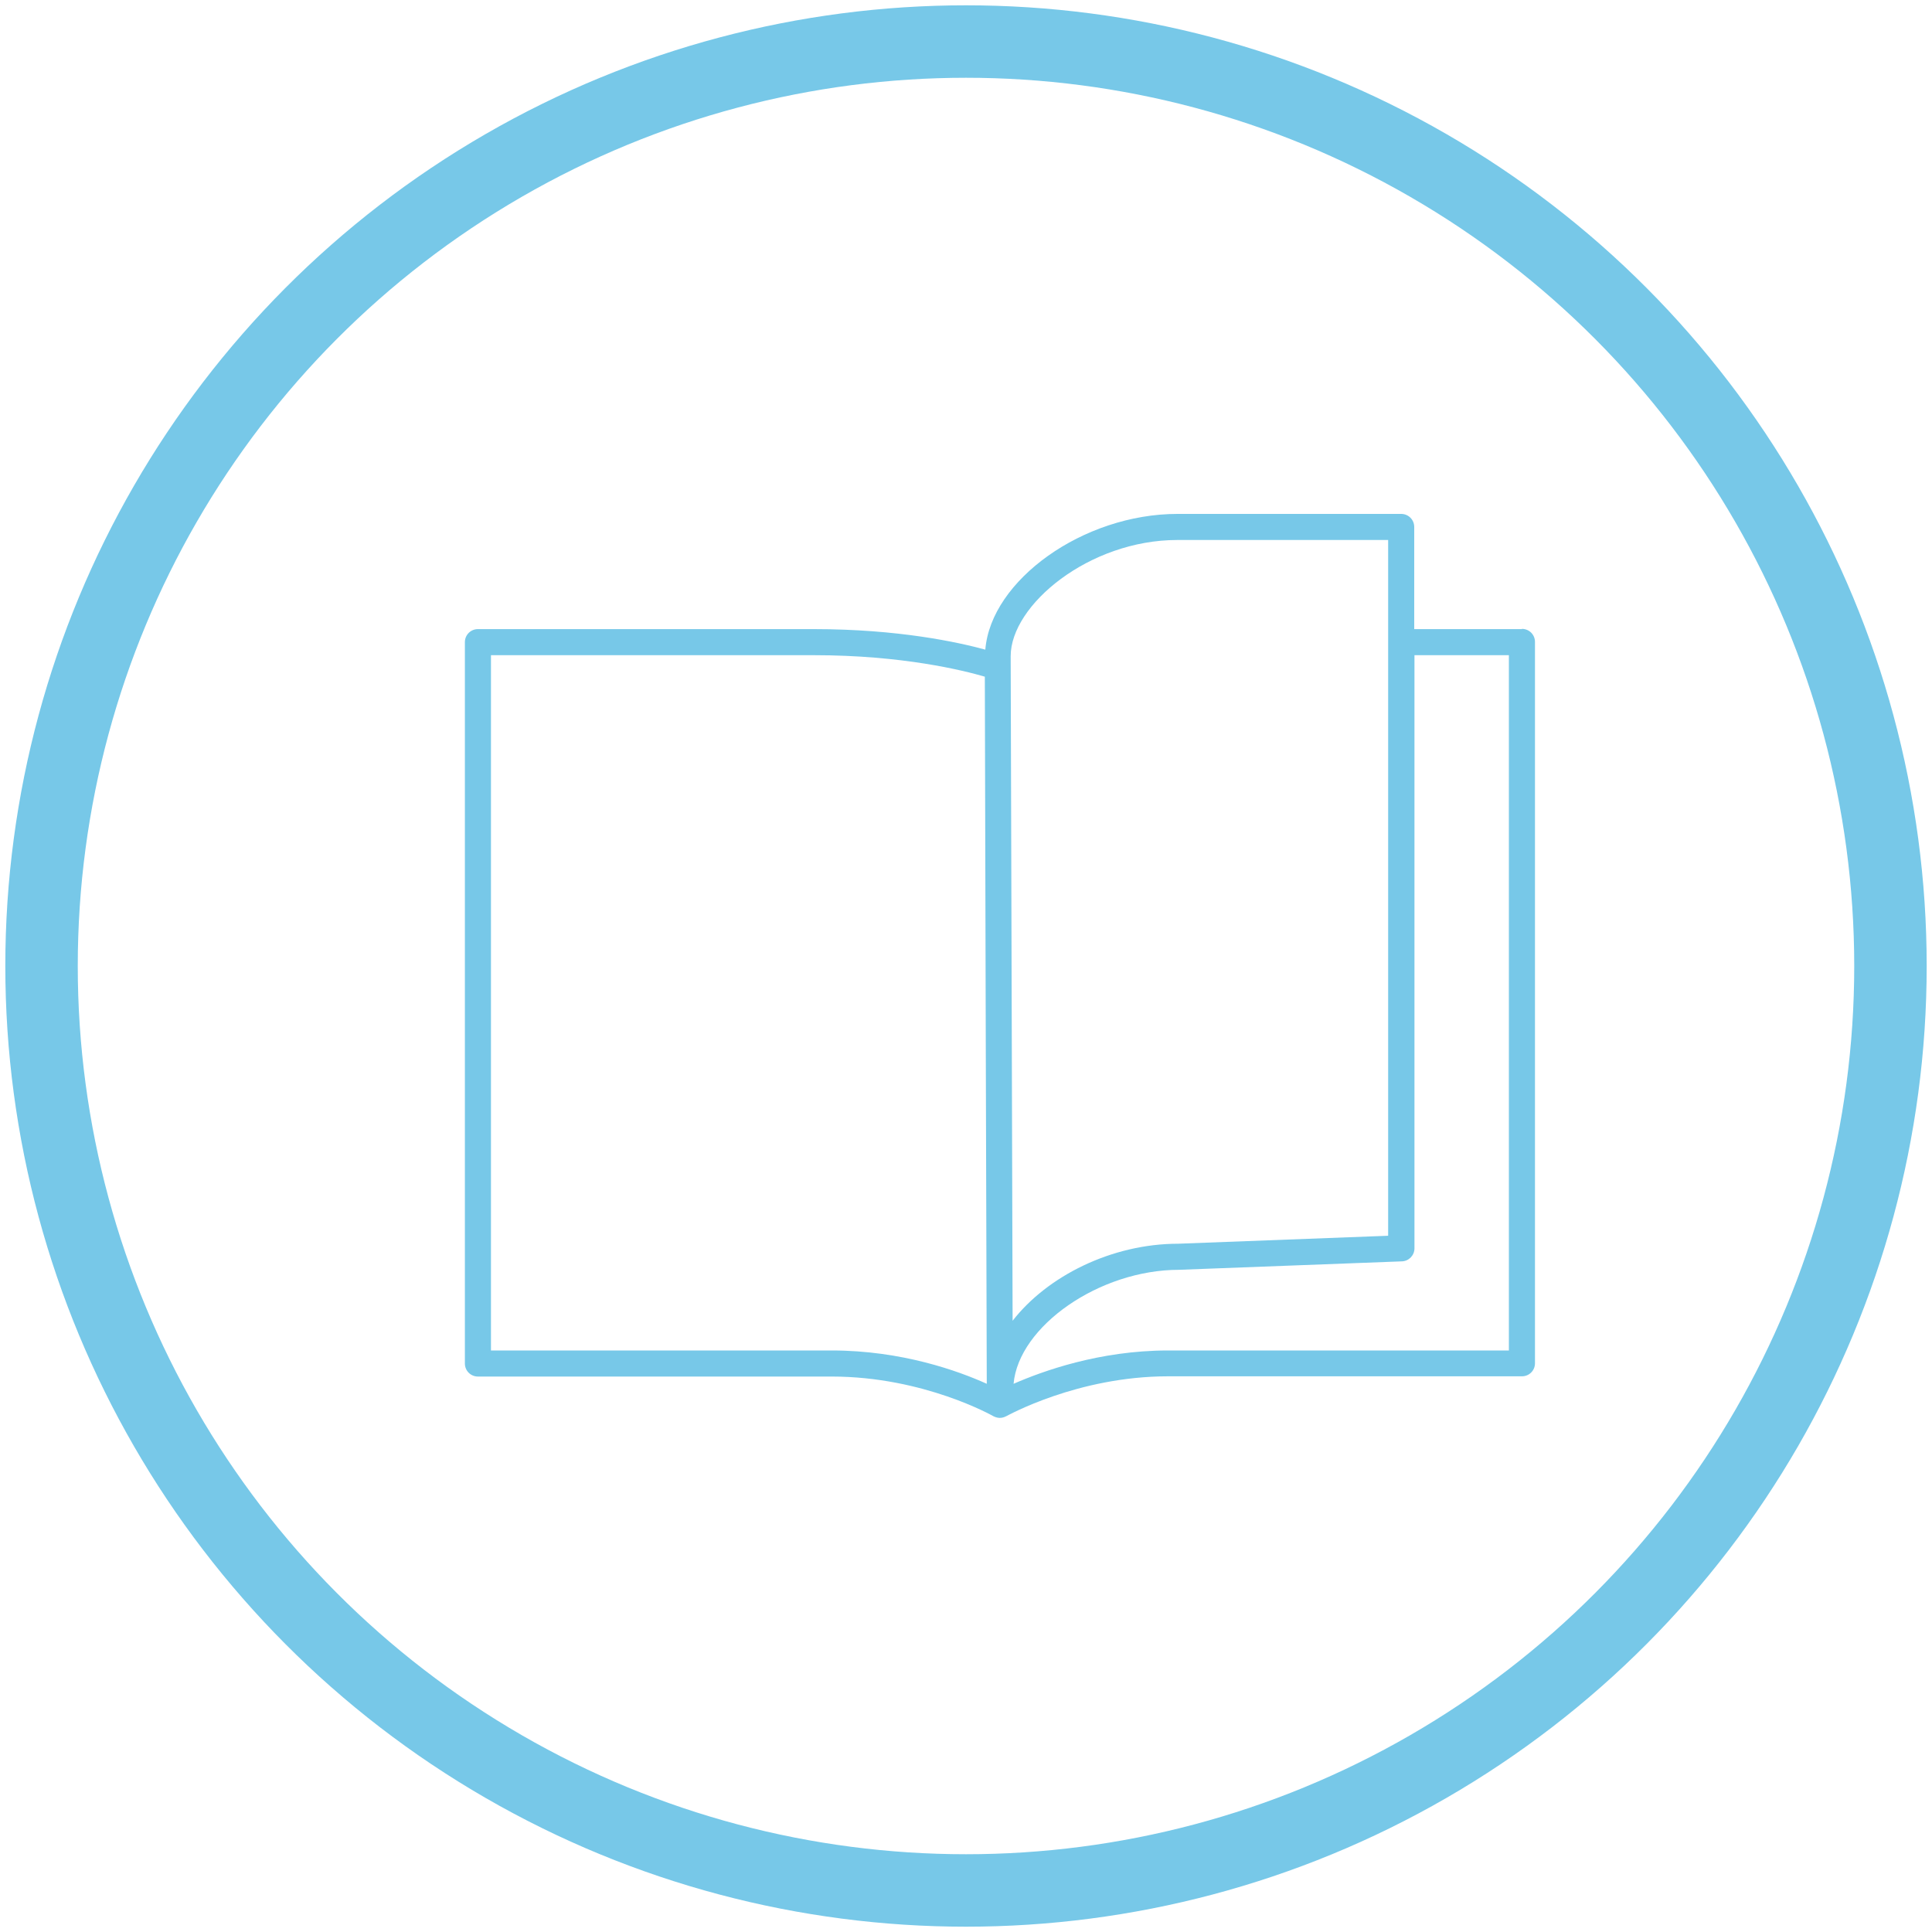
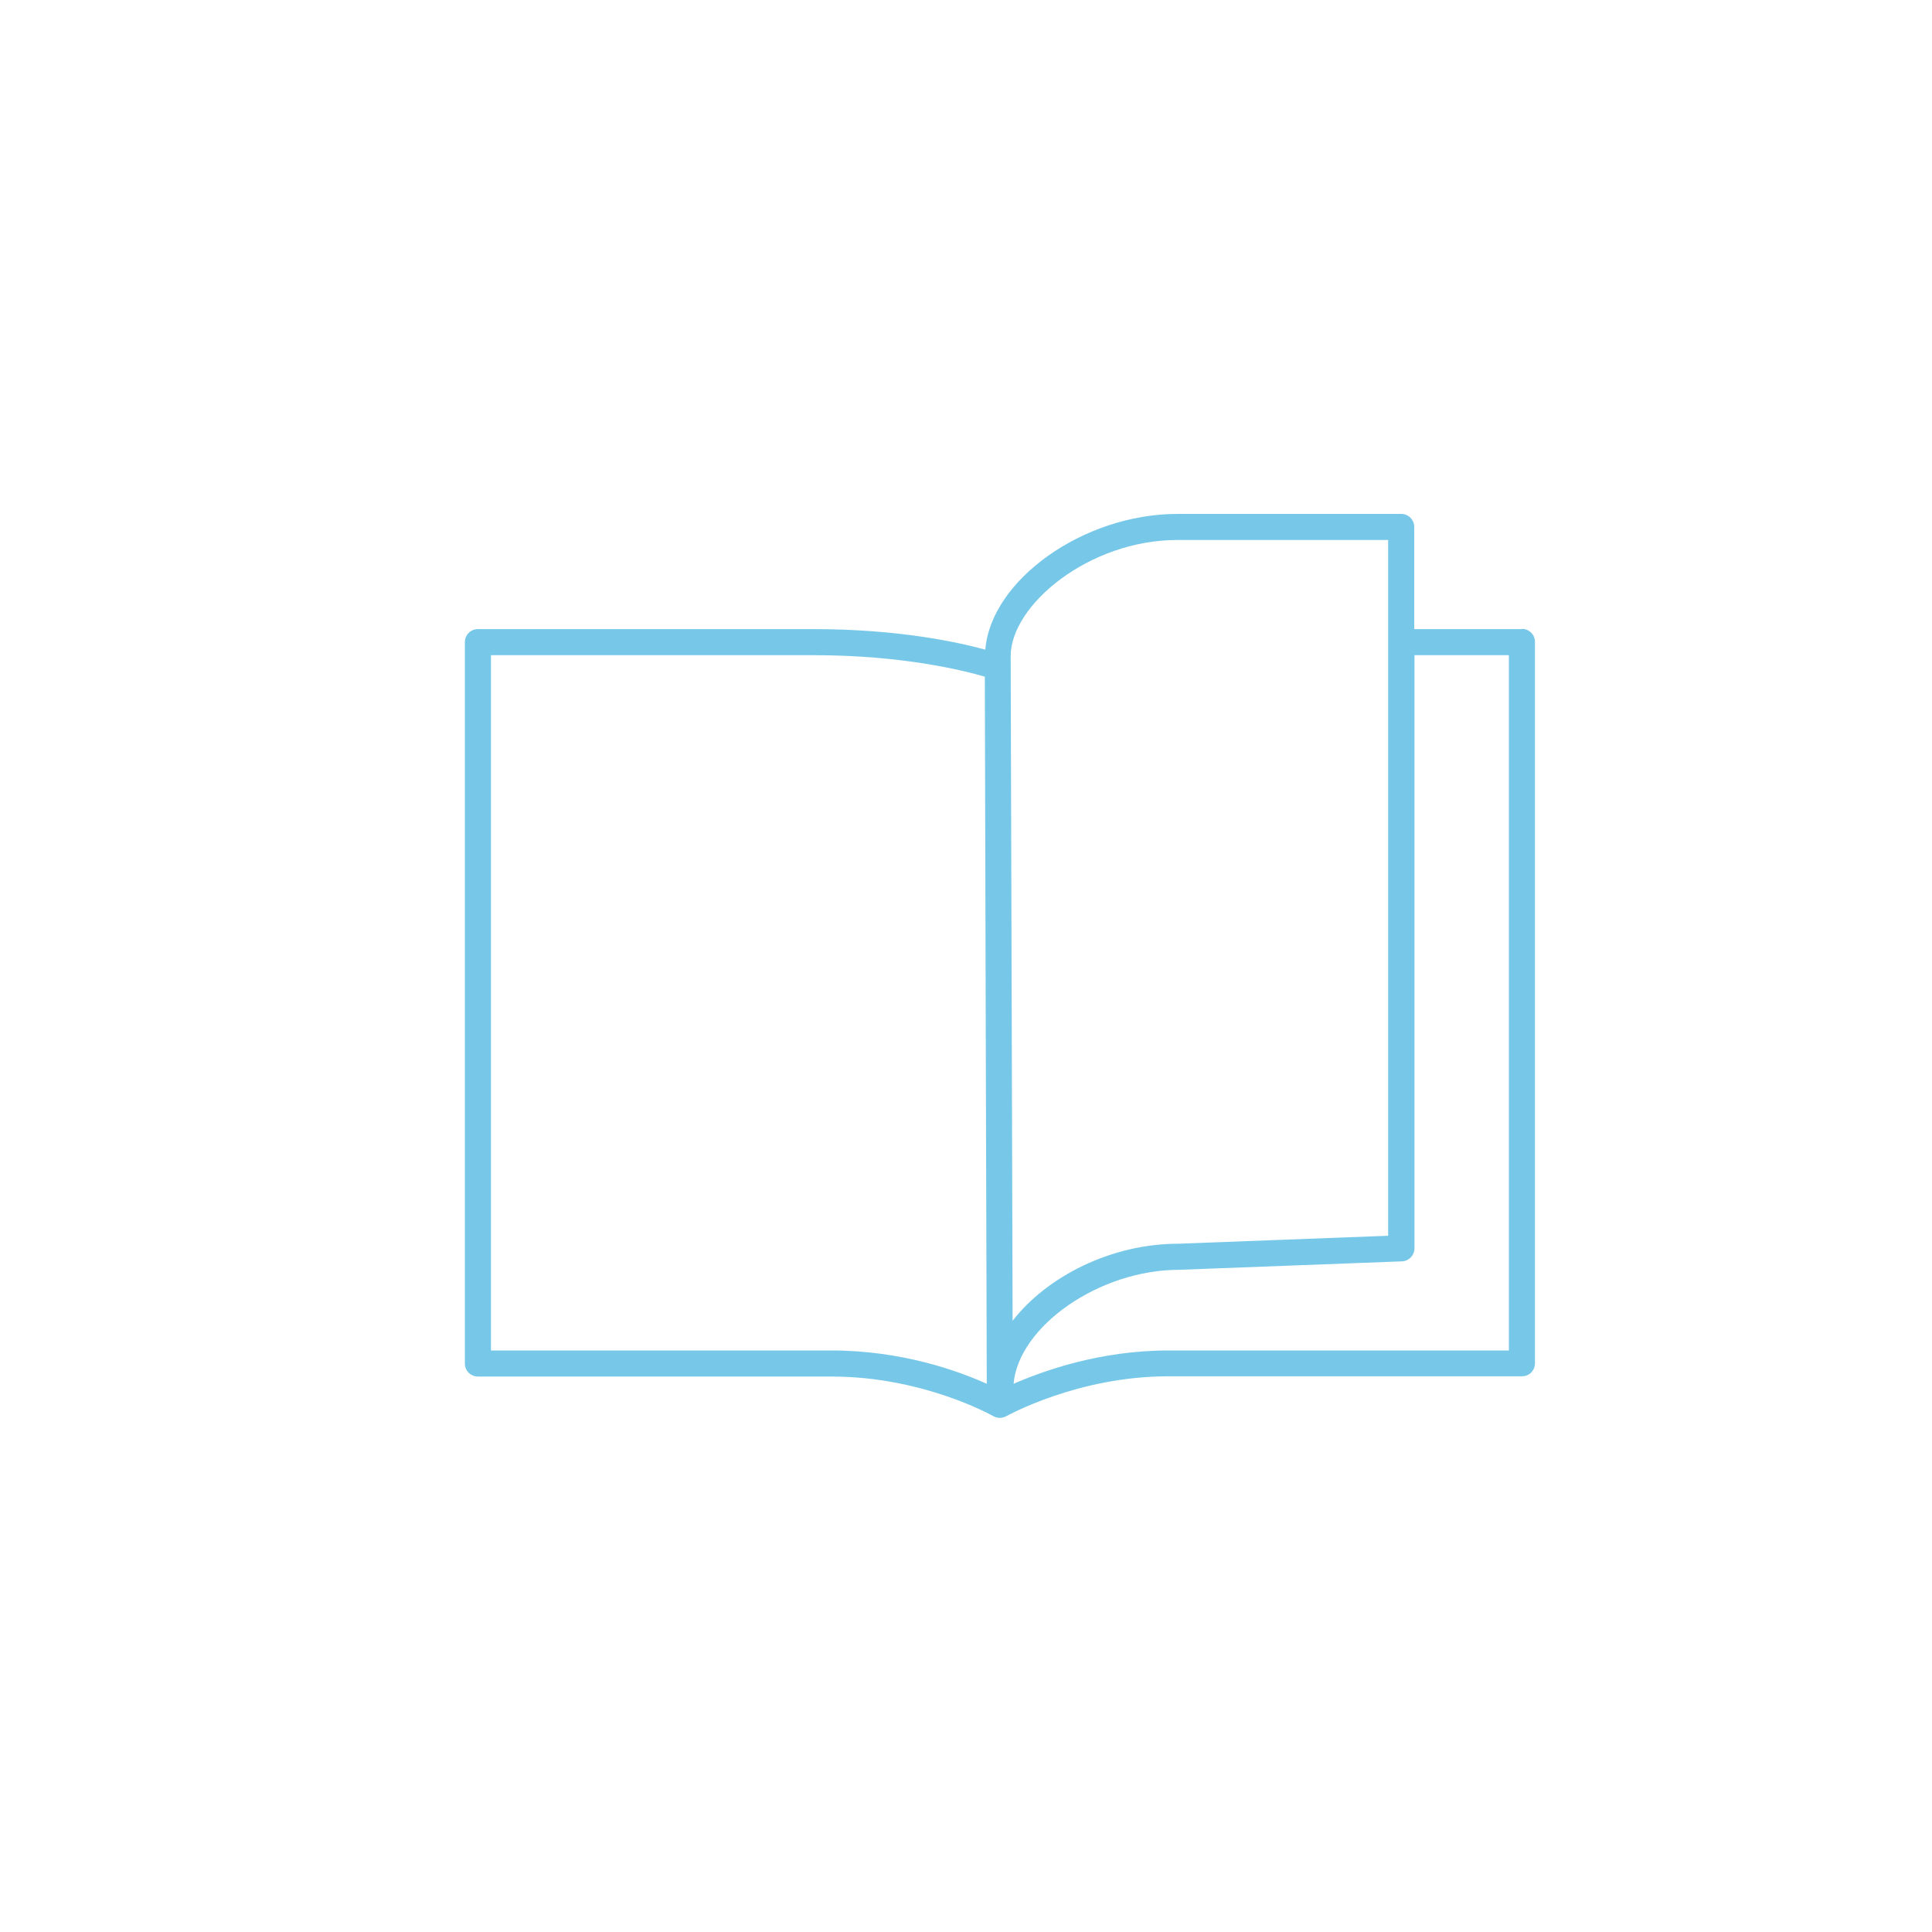
<svg xmlns="http://www.w3.org/2000/svg" id="Livello_1" data-name="Livello 1" viewBox="0 0 80 80">
  <defs>
    <style>
      .cls-1 {
        fill: #77c8e8;
      }

      .cls-2 {
        fill: none;
        stroke: #77c8e8;
        stroke-miterlimit: 10;
        stroke-width: 3px;
      }
    </style>
  </defs>
-   <circle class="cls-2" cx="40" cy="40" r="38.28" />
  <path class="cls-1" d="M63.02,26.05h-4.46v-4.23c0-.3-.24-.54-.54-.54h-9.26c-3.91,0-7.73,2.75-7.96,5.62-1.14-.31-3.6-.85-7.1-.85h-13.91c-.3,0-.54.24-.54.54v29.87c0,.3.24.54.54.54h14.65c3.82,0,6.69,1.64,6.69,1.64.16.08.33.11.54,0,.03-.01,2.94-1.65,6.7-1.65h14.65c.3,0,.54-.24.54-.54v-29.87c0-.3-.24-.54-.54-.54h0ZM48.76,22.36h8.72v28.81l-8.69.33c-2.77,0-5.43,1.35-6.86,3.19,0,0-.08-27.42-.08-27.52,0-2.12,3.25-4.81,6.9-4.81h0ZM20.33,55.92v-28.79h13.37c3.67,0,6.19.63,7.08.89,0,2.46.08,29.28.08,29.28-1.17-.53-3.52-1.38-6.42-1.38h-14.11ZM62.48,55.92h-14.11c-2.85,0-5.21.86-6.4,1.38.21-2.38,3.55-4.72,6.85-4.72l9.23-.35c.29-.01.52-.25.52-.54v-24.56h3.91v28.79Z" />
</svg>